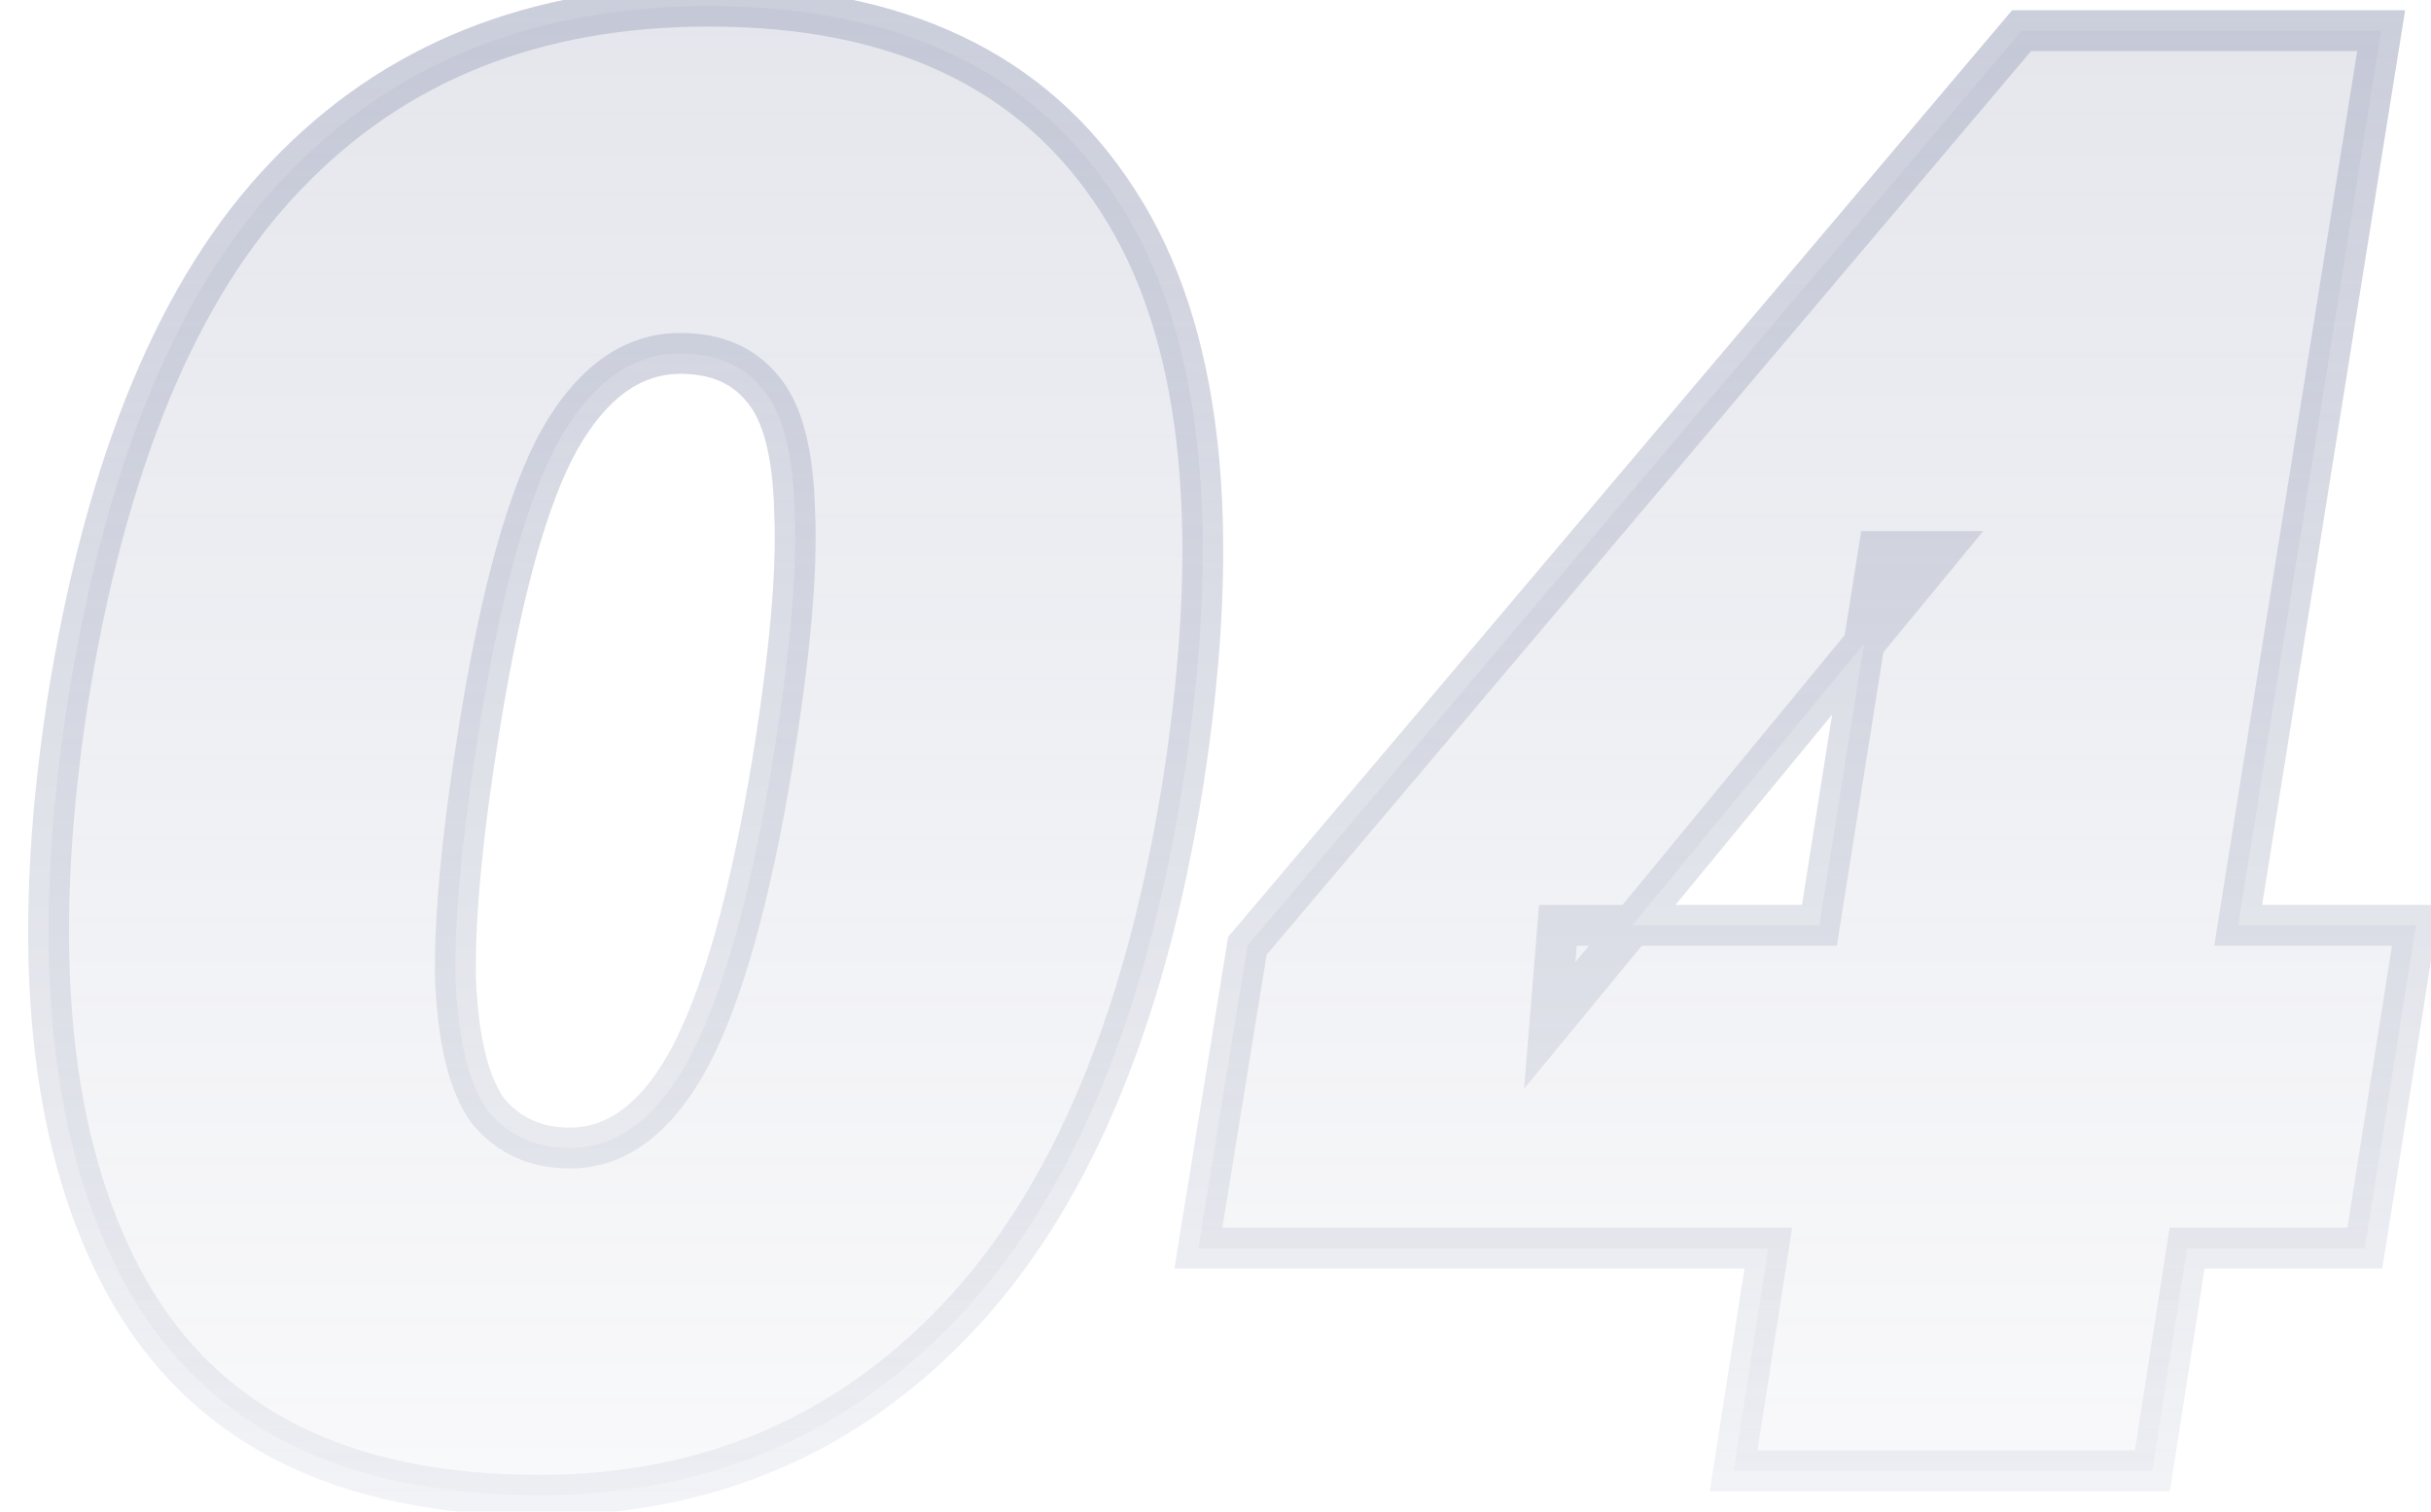
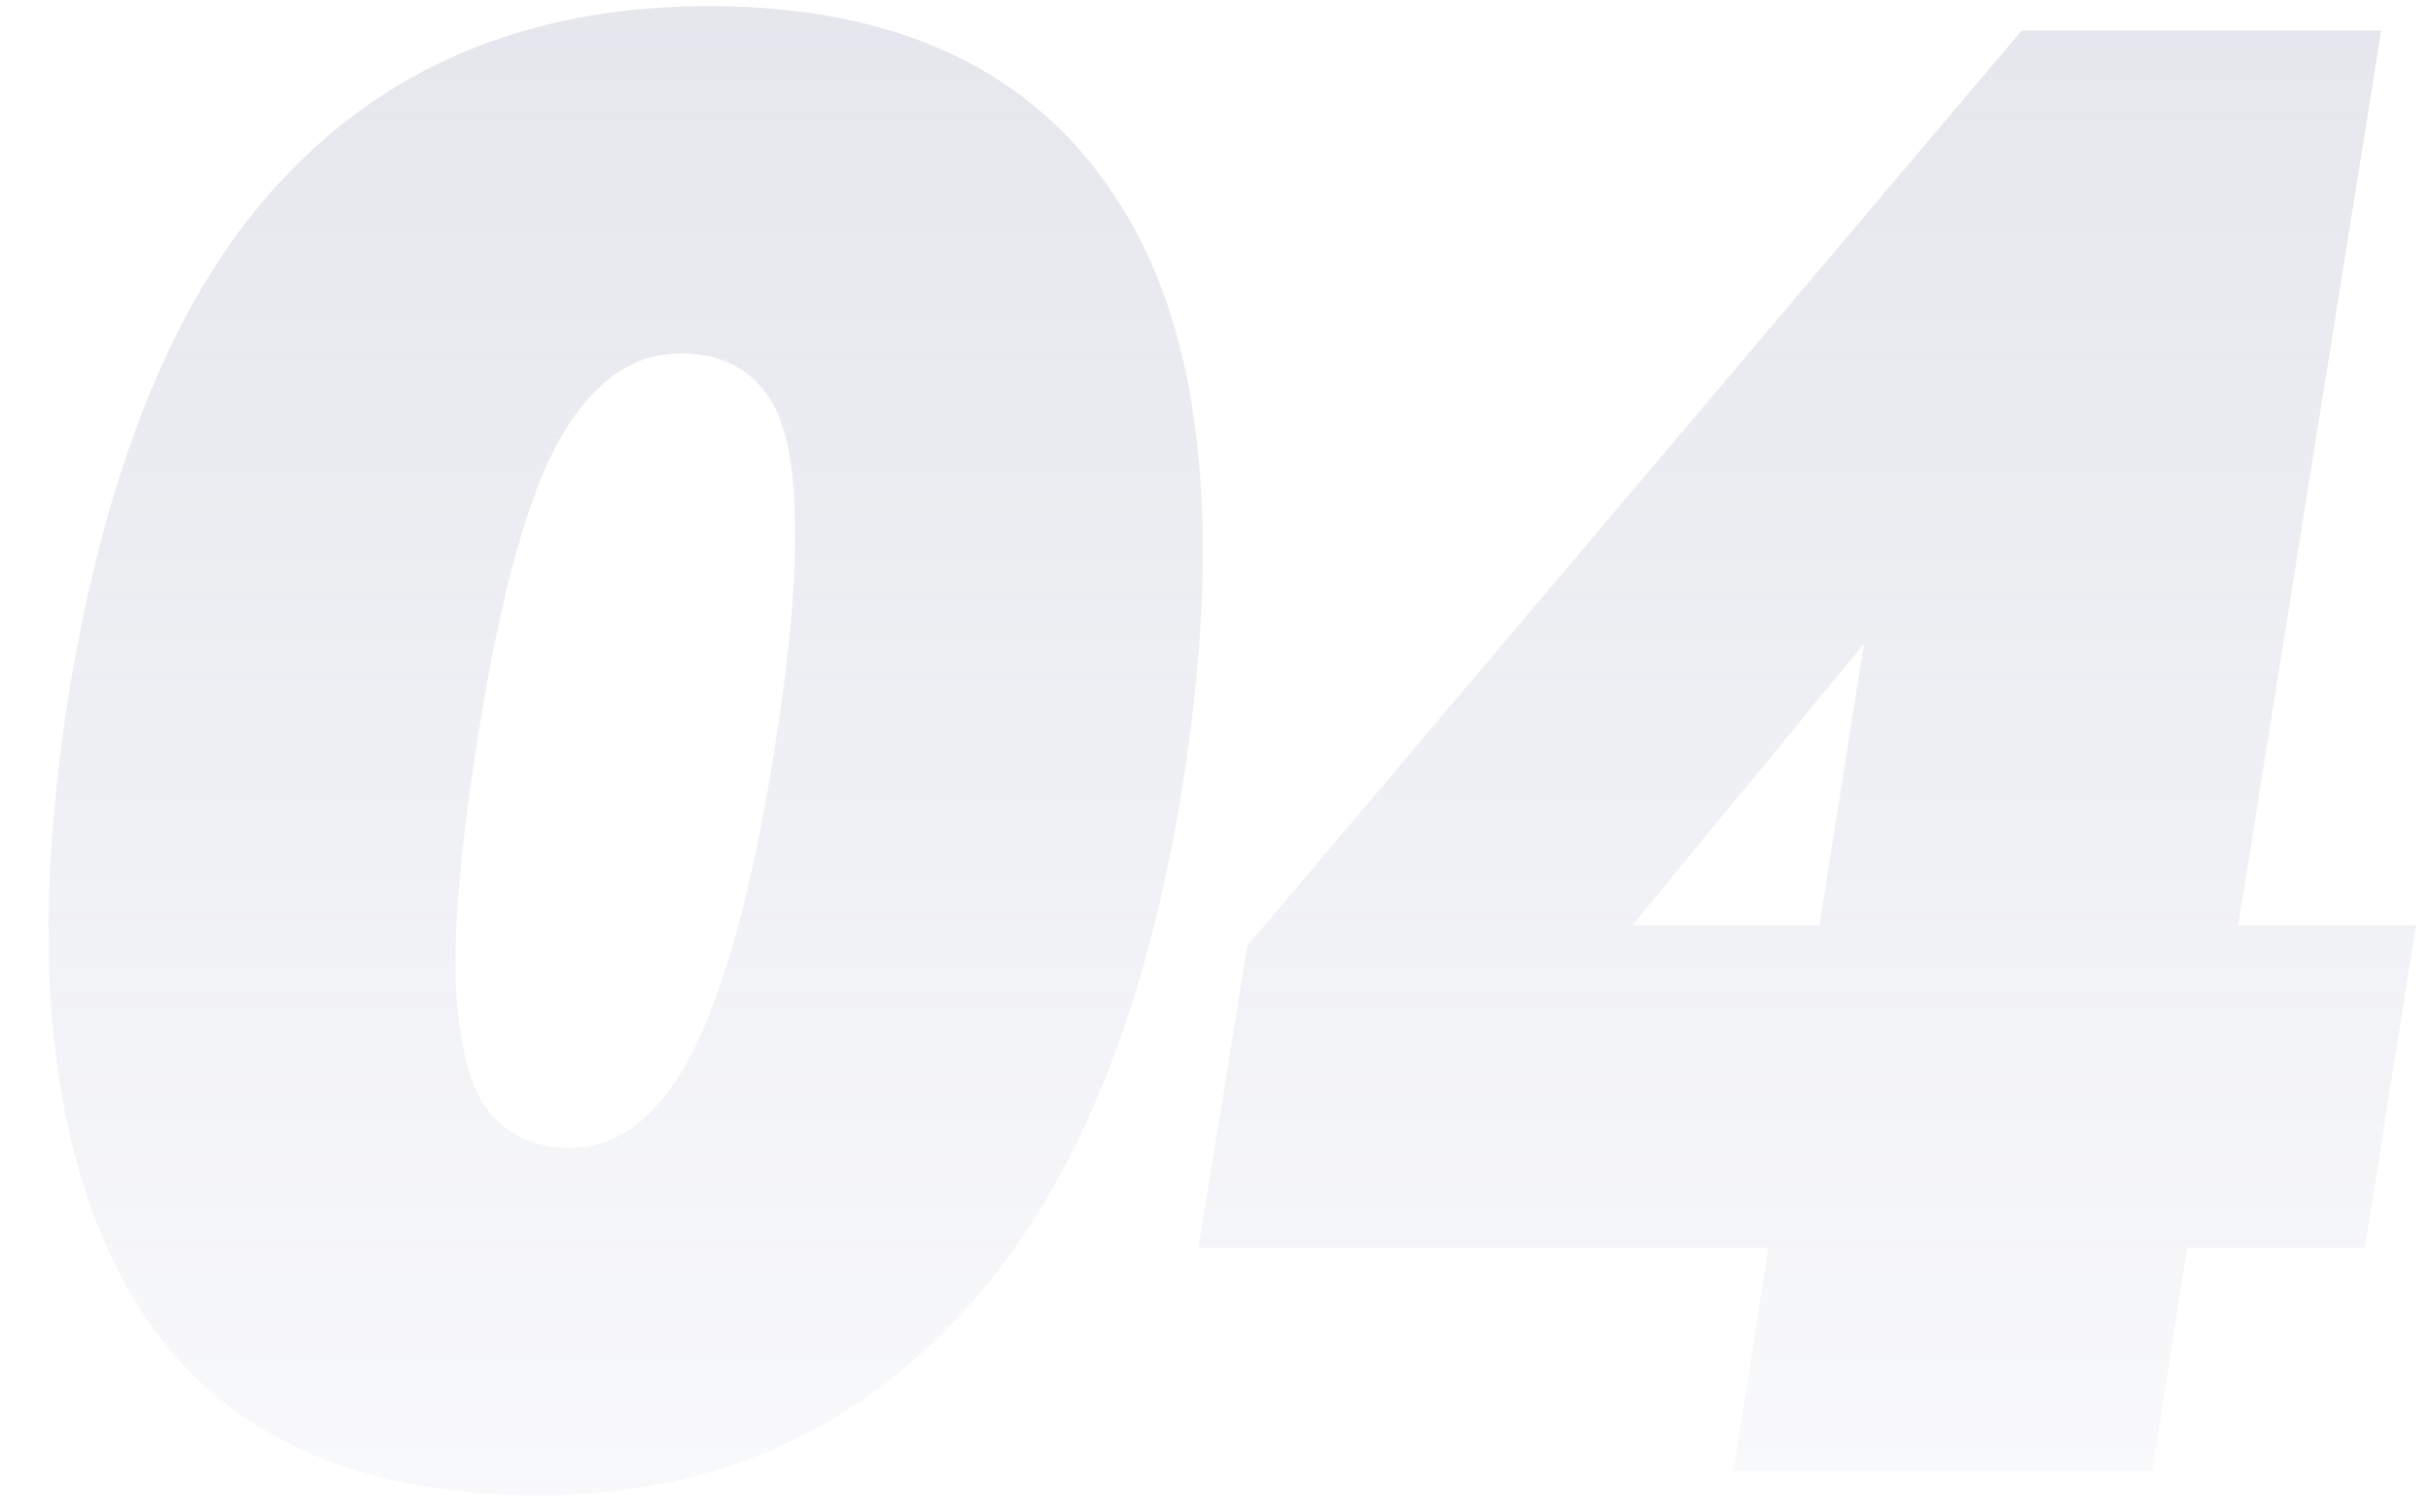
<svg xmlns="http://www.w3.org/2000/svg" width="119" height="74" viewBox="0 0 119 74" fill="none">
  <g opacity="0.5">
    <path d="M26.4 73.2C16.733 73.2 10 69.8 6.2 63C2.4 56.133 1.433 46.6 3.3 34.4C5.167 22.667 8.733 14.067 14 8.6C19.267 3.067 26.167 0.3 34.7 0.3C43.967 0.3 50.633 3.467 54.7 9.8C58.833 16.133 59.9 25.667 57.9 38.4C56.033 50.067 52.333 58.8 46.8 64.6C41.333 70.333 34.533 73.2 26.4 73.2ZM27.9 56.2C30.233 56.2 32.2 54.7 33.8 51.7C35.4 48.633 36.733 43.867 37.8 37.4C38.667 32.067 39.033 27.967 38.9 25.1C38.833 22.167 38.3 20.133 37.3 19C36.367 17.867 35.033 17.3 33.3 17.3C30.967 17.3 29 18.7 27.4 21.5C25.867 24.233 24.567 28.867 23.5 35.4C22.633 40.733 22.233 44.933 22.3 48C22.433 51 22.967 53.133 23.9 54.4C24.9 55.6 26.233 56.2 27.9 56.2ZM84.861 72L86.561 61.1H58.661L61.061 46.3L98.961 1.5H116.561L109.561 45.3H118.261L115.761 61.1H107.061L105.361 72H84.861ZM89.061 45.3L91.961 27H94.961L75.861 50.2L76.261 45.3H89.061Z" fill="url(#paint0_linear_488_6396)" fill-opacity="0.5" />
-     <path d="M6.2 63L5.325 63.484L5.327 63.488L6.2 63ZM3.3 34.4L2.312 34.243L2.312 34.249L3.3 34.4ZM14 8.6L14.72 9.294L14.724 9.289L14 8.6ZM54.7 9.8L53.858 10.34L53.863 10.347L54.7 9.8ZM57.9 38.4L58.888 38.558L58.888 38.555L57.9 38.4ZM46.8 64.6L46.077 63.91L46.076 63.91L46.8 64.6ZM33.8 51.7L34.682 52.171L34.687 52.163L33.8 51.7ZM37.8 37.4L38.787 37.563L38.787 37.56L37.8 37.4ZM38.9 25.1L37.9 25.123L37.901 25.135L37.901 25.146L38.9 25.1ZM37.3 19L36.528 19.636L36.539 19.649L36.55 19.662L37.3 19ZM27.4 21.5L26.532 21.004L26.528 21.011L27.4 21.5ZM23.5 35.4L22.513 35.239L22.513 35.24L23.5 35.4ZM22.3 48L21.3 48.022L21.3 48.033L21.301 48.044L22.3 48ZM23.9 54.4L23.095 54.993L23.113 55.017L23.132 55.04L23.9 54.4ZM26.4 72.2C16.993 72.2 10.651 68.915 7.073 62.512L5.327 63.488C9.349 70.684 16.474 74.2 26.4 74.2V72.2ZM7.075 62.516C3.428 55.925 2.437 46.65 4.288 34.551L2.312 34.249C0.429 46.55 1.372 56.341 5.325 63.484L7.075 62.516ZM4.288 34.557C6.139 22.92 9.655 14.551 14.72 9.294L13.28 7.906C7.812 13.582 4.194 22.413 2.312 34.243L4.288 34.557ZM14.724 9.289C19.779 3.979 26.405 1.3 34.7 1.3V-0.7C25.928 -0.7 18.754 2.155 13.276 7.911L14.724 9.289ZM34.7 1.3C43.717 1.3 50.02 4.362 53.858 10.34L55.541 9.26C51.247 2.571 44.217 -0.7 34.7 -0.7V1.3ZM53.863 10.347C57.793 16.369 58.899 25.597 56.912 38.245L58.888 38.555C60.901 25.736 59.874 15.898 55.537 9.253L53.863 10.347ZM56.913 38.242C55.063 49.798 51.418 58.311 46.077 63.91L47.523 65.29C53.249 59.289 57.003 50.335 58.887 38.558L56.913 38.242ZM46.076 63.91C40.804 69.439 34.268 72.2 26.4 72.2V74.2C34.799 74.2 41.863 71.227 47.524 65.29L46.076 63.91ZM27.9 57.2C30.759 57.2 32.997 55.33 34.682 52.171L32.918 51.229C31.403 54.07 29.707 55.2 27.9 55.2V57.2ZM34.687 52.163C36.362 48.952 37.715 44.058 38.787 37.563L36.813 37.237C35.751 43.675 34.438 48.315 32.913 51.237L34.687 52.163ZM38.787 37.56C39.657 32.207 40.037 28.026 39.899 25.053L37.901 25.146C38.029 27.908 37.676 31.926 36.813 37.24L38.787 37.56ZM39.9 25.077C39.832 22.099 39.297 19.752 38.05 18.338L36.55 19.662C37.303 20.514 37.835 22.234 37.9 25.123L39.9 25.077ZM38.072 18.364C36.914 16.958 35.272 16.3 33.3 16.3V18.3C34.794 18.3 35.82 18.776 36.528 19.636L38.072 18.364ZM33.3 16.3C30.476 16.3 28.233 18.026 26.532 21.004L28.268 21.996C29.767 19.374 31.457 18.3 33.3 18.3V16.3ZM26.528 21.011C24.903 23.907 23.582 28.689 22.513 35.239L24.487 35.561C25.551 29.044 26.83 24.56 28.272 21.989L26.528 21.011ZM22.513 35.24C21.643 40.595 21.232 44.865 21.3 48.022L23.3 47.978C23.235 45.002 23.624 40.871 24.487 35.56L22.513 35.24ZM21.301 48.044C21.436 51.09 21.978 53.477 23.095 54.993L24.705 53.807C23.955 52.789 23.43 50.91 23.299 47.956L21.301 48.044ZM23.132 55.04C24.336 56.485 25.959 57.2 27.9 57.2V55.2C26.507 55.2 25.464 54.715 24.668 53.76L23.132 55.04ZM84.861 72L83.873 71.846L83.693 73H84.861V72ZM86.561 61.1L87.549 61.254L87.729 60.1H86.561V61.1ZM58.661 61.1L57.674 60.94L57.486 62.1H58.661V61.1ZM61.061 46.3L60.297 45.654L60.118 45.866L60.074 46.14L61.061 46.3ZM98.961 1.5V0.5H98.497L98.198 0.854L98.961 1.5ZM116.561 1.5L117.548 1.658L117.733 0.5H116.561V1.5ZM109.561 45.3L108.573 45.142L108.388 46.3H109.561V45.3ZM118.261 45.3L119.249 45.456L119.432 44.3H118.261V45.3ZM115.761 61.1V62.1H116.615L116.749 61.256L115.761 61.1ZM107.061 61.1V60.1H106.205L106.073 60.946L107.061 61.1ZM105.361 72V73H106.217L106.349 72.154L105.361 72ZM89.061 45.3V46.3H89.915L90.049 45.456L89.061 45.3ZM91.961 27V26H91.107L90.973 26.843L91.961 27ZM94.961 27L95.733 27.636L97.079 26H94.961V27ZM75.861 50.2L74.864 50.119L74.605 53.299L76.633 50.836L75.861 50.2ZM76.261 45.3V44.3H75.339L75.264 45.219L76.261 45.3ZM85.849 72.154L87.549 61.254L85.573 60.946L83.873 71.846L85.849 72.154ZM86.561 60.1H58.661V62.1H86.561V60.1ZM59.648 61.26L62.048 46.46L60.074 46.14L57.674 60.94L59.648 61.26ZM61.824 46.946L99.724 2.146L98.198 0.854L60.297 45.654L61.824 46.946ZM98.961 2.5H116.561V0.5H98.961V2.5ZM115.573 1.342L108.573 45.142L110.548 45.458L117.548 1.658L115.573 1.342ZM109.561 46.3H118.261V44.3H109.561V46.3ZM117.273 45.144L114.773 60.944L116.749 61.256L119.249 45.456L117.273 45.144ZM115.761 60.1H107.061V62.1H115.761V60.1ZM106.073 60.946L104.373 71.846L106.349 72.154L108.049 61.254L106.073 60.946ZM105.361 71H84.861V73H105.361V71ZM90.049 45.456L92.949 27.157L90.973 26.843L88.073 45.144L90.049 45.456ZM91.961 28H94.961V26H91.961V28ZM94.189 26.364L75.089 49.564L76.633 50.836L95.733 27.636L94.189 26.364ZM76.858 50.281L77.258 45.381L75.264 45.219L74.864 50.119L76.858 50.281ZM76.261 46.3H89.061V44.3H76.261V46.3Z" fill="url(#paint1_linear_488_6396)" />
  </g>
  <defs>
    <linearGradient id="paint0_linear_488_6396" x1="59" y1="-29" x2="59" y2="97" gradientUnits="userSpaceOnUse">
      <stop stop-color="#7780A1" />
      <stop offset="1" stop-color="#7780A1" stop-opacity="0" />
    </linearGradient>
    <linearGradient id="paint1_linear_488_6396" x1="59" y1="-29" x2="59" y2="97" gradientUnits="userSpaceOnUse">
      <stop stop-color="#7780A1" />
      <stop offset="1" stop-color="#7780A1" stop-opacity="0" />
    </linearGradient>
  </defs>
</svg>